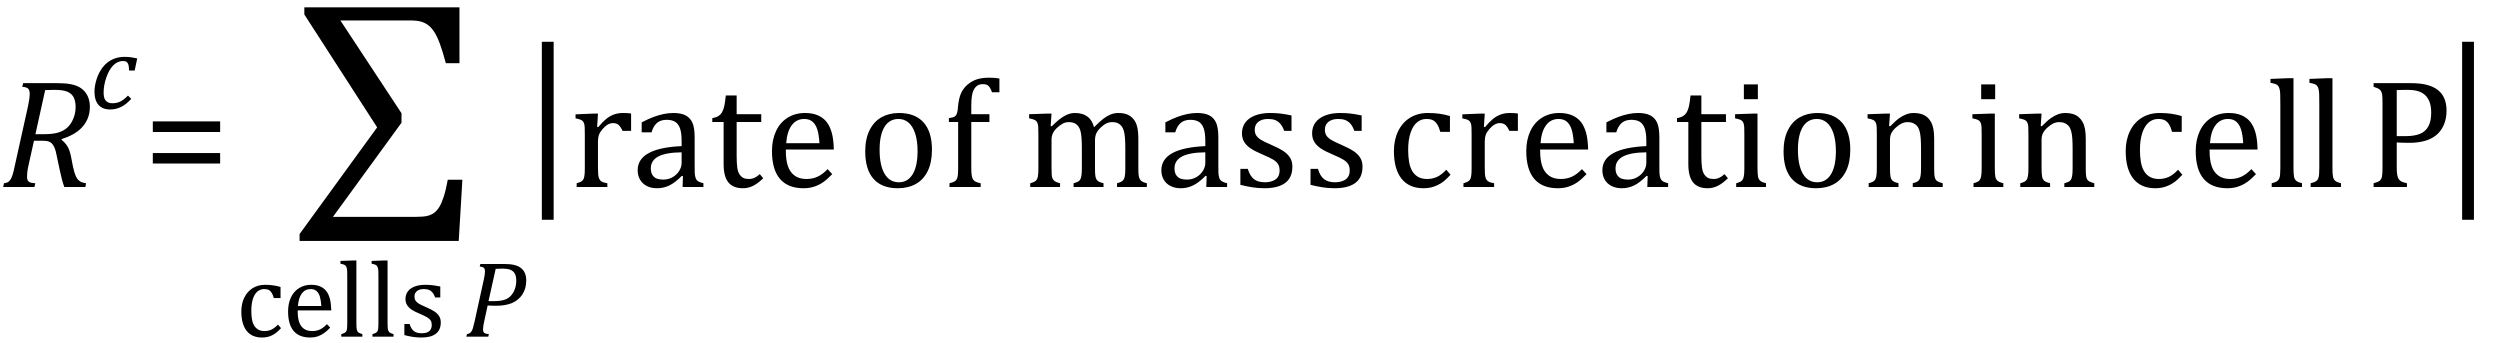
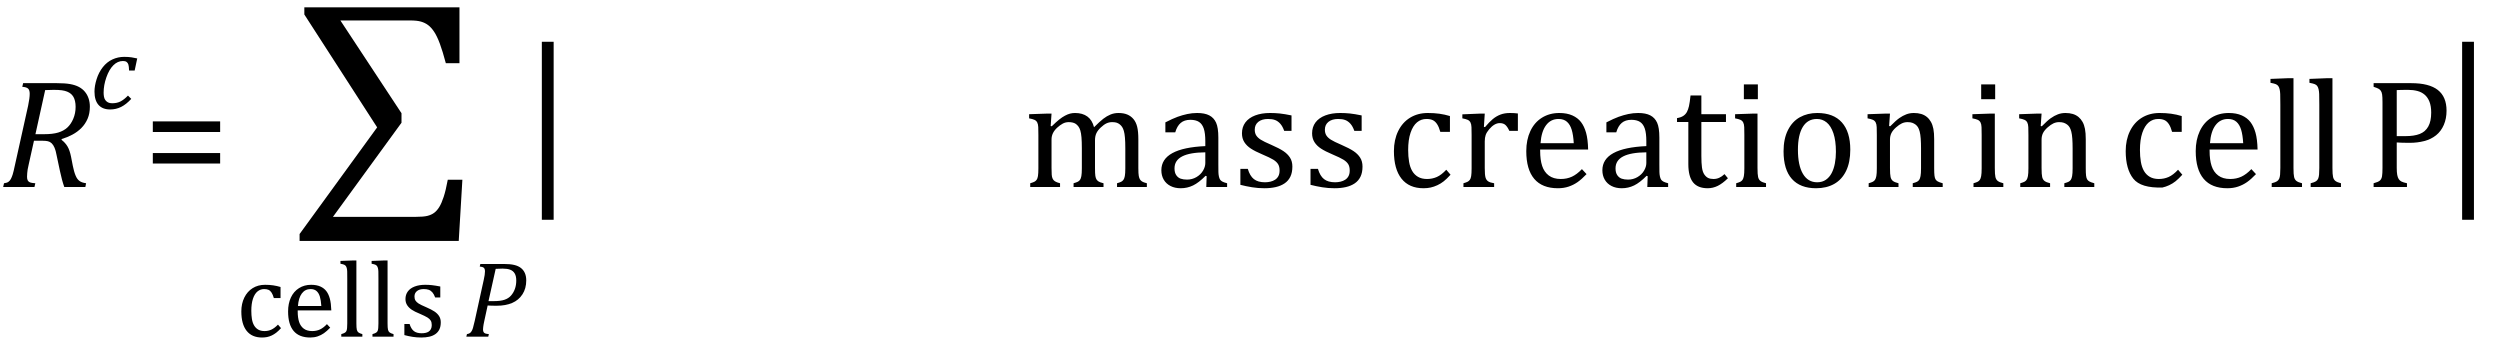
<svg xmlns="http://www.w3.org/2000/svg" stroke-dasharray="none" shape-rendering="auto" font-family="'Dialog'" width="320.813" text-rendering="auto" fill-opacity="1" contentScriptType="text/ecmascript" color-interpolation="auto" color-rendering="auto" preserveAspectRatio="xMidYMid meet" font-size="12" fill="black" stroke="black" image-rendering="auto" stroke-miterlimit="10" zoomAndPan="magnify" version="1.0" stroke-linecap="square" stroke-linejoin="miter" contentStyleType="text/css" font-style="normal" height="44" stroke-width="1" stroke-dashoffset="0" font-weight="normal" stroke-opacity="1" y="-20">
  <defs id="genericDefs" />
  <g>
    <g text-rendering="optimizeLegibility" transform="translate(0,24)" color-rendering="optimizeQuality" color-interpolation="linearRGB" image-rendering="optimizeQuality">
      <path d="M7.906 -6.047 Q8.375 -5.688 8.664 -5.203 Q8.953 -4.719 9.125 -3.844 L9.344 -2.719 Q9.422 -2.359 9.5 -2.062 Q9.578 -1.766 9.695 -1.484 Q9.812 -1.203 9.938 -1.039 Q10.062 -0.875 10.219 -0.766 Q10.375 -0.656 10.562 -0.594 Q10.75 -0.531 11.047 -0.484 L10.953 0 L8.25 0 Q7.938 -0.875 7.688 -2.078 L7.25 -4.141 Q7.156 -4.672 7 -5.039 Q6.844 -5.406 6.633 -5.609 Q6.422 -5.812 6.148 -5.875 Q5.875 -5.938 5.469 -5.938 L4.359 -5.938 L3.672 -2.844 Q3.578 -2.469 3.547 -2.242 Q3.516 -2.016 3.492 -1.766 Q3.469 -1.516 3.469 -1.312 Q3.469 -1.016 3.562 -0.844 Q3.656 -0.672 3.852 -0.594 Q4.047 -0.516 4.531 -0.484 L4.422 0 L0.406 0 L0.516 -0.484 Q0.891 -0.531 1.078 -0.664 Q1.266 -0.797 1.391 -1.031 Q1.516 -1.266 1.625 -1.602 Q1.734 -1.938 1.938 -2.906 L3.609 -10.438 Q3.812 -11.406 3.812 -11.969 Q3.812 -12.453 3.594 -12.641 Q3.375 -12.828 2.859 -12.859 L2.969 -13.328 L7.312 -13.328 Q8.344 -13.328 9 -13.211 Q9.656 -13.094 10.125 -12.844 Q10.594 -12.594 10.906 -12.211 Q11.219 -11.828 11.375 -11.344 Q11.531 -10.859 11.531 -10.312 Q11.531 -9.438 11.242 -8.766 Q10.953 -8.094 10.453 -7.586 Q9.953 -7.078 9.297 -6.727 Q8.641 -6.375 7.906 -6.156 L7.906 -6.047 ZM5.688 -6.781 Q6.766 -6.781 7.469 -6.992 Q8.172 -7.203 8.641 -7.633 Q9.109 -8.062 9.406 -8.766 Q9.703 -9.469 9.703 -10.281 Q9.703 -10.703 9.625 -11.031 Q9.547 -11.359 9.422 -11.57 Q9.297 -11.781 9.102 -11.953 Q8.906 -12.125 8.617 -12.242 Q8.328 -12.359 7.938 -12.414 Q7.547 -12.469 6.891 -12.469 Q6.375 -12.469 5.797 -12.438 L4.547 -6.781 L5.688 -6.781 Z" stroke="none" />
    </g>
    <g text-rendering="optimizeLegibility" transform="translate(11.531,13.938)" color-rendering="optimizeQuality" color-interpolation="linearRGB" image-rendering="optimizeQuality">
      <path d="M5.031 -4.891 Q5.016 -5.422 4.945 -5.648 Q4.875 -5.875 4.711 -5.992 Q4.547 -6.109 4.25 -6.109 Q3.562 -6.109 3.016 -5.562 Q2.469 -5.016 2.117 -4.008 Q1.766 -3 1.766 -2.062 Q1.766 -1.781 1.812 -1.523 Q1.859 -1.266 1.992 -1.086 Q2.125 -0.906 2.328 -0.797 Q2.531 -0.688 2.859 -0.688 Q3.484 -0.688 3.938 -0.922 Q4.391 -1.156 4.891 -1.672 L5.312 -1.25 Q4.672 -0.547 4.016 -0.219 Q3.359 0.109 2.609 0.109 Q1.625 0.109 1.109 -0.477 Q0.594 -1.062 0.594 -2.188 Q0.594 -2.906 0.867 -3.781 Q1.141 -4.656 1.664 -5.32 Q2.188 -5.984 2.898 -6.312 Q3.609 -6.641 4.406 -6.641 Q4.953 -6.641 5.359 -6.578 Q5.766 -6.516 6.078 -6.438 L5.75 -4.891 L5.031 -4.891 Z" stroke="none" />
    </g>
    <g text-rendering="optimizeLegibility" transform="translate(18.391,24)" color-rendering="optimizeQuality" color-interpolation="linearRGB" image-rendering="optimizeQuality">
      <path d="M1.219 -7.062 L1.219 -8.422 L9.859 -8.422 L9.859 -7.062 L1.219 -7.062 ZM1.219 -3.016 L1.219 -4.359 L9.859 -4.359 L9.859 -3.016 L1.219 -3.016 Z" stroke="none" />
    </g>
    <g text-rendering="optimizeLegibility" transform="translate(38.023,24)" color-rendering="optimizeQuality" color-interpolation="linearRGB" image-rendering="optimizeQuality">
      <path d="M5.656 -21.375 L13.5 -9.469 L13.5 -8.25 L4.703 3.828 L15.312 3.828 Q16.312 3.828 16.82 3.703 Q17.328 3.578 17.688 3.312 Q18.047 3.047 18.344 2.57 Q18.641 2.094 18.914 1.258 Q19.188 0.422 19.438 -0.938 L21.312 -0.938 L20.844 6.922 L0.422 6.922 L0.422 6.031 L10.375 -7.656 L1.031 -22.141 L1.031 -23.062 L20.938 -23.062 L20.938 -15.891 L19.188 -15.891 Q18.781 -17.422 18.422 -18.391 Q18.062 -19.359 17.688 -19.922 Q17.312 -20.484 16.914 -20.781 Q16.516 -21.078 16 -21.227 Q15.484 -21.375 14.625 -21.375 L5.656 -21.375 Z" stroke="none" />
    </g>
    <g text-rendering="optimizeLegibility" transform="translate(30.25,43.203)" color-rendering="optimizeQuality" color-interpolation="linearRGB" image-rendering="optimizeQuality">
      <path d="M5.75 -6.375 L5.75 -4.953 L4.891 -4.953 Q4.766 -5.391 4.602 -5.648 Q4.438 -5.906 4.211 -6.008 Q3.984 -6.109 3.641 -6.109 Q3.172 -6.109 2.797 -5.805 Q2.422 -5.5 2.211 -4.867 Q2 -4.234 2 -3.328 Q2 -2.75 2.078 -2.266 Q2.156 -1.781 2.359 -1.438 Q2.562 -1.094 2.891 -0.906 Q3.219 -0.719 3.703 -0.719 Q4.172 -0.719 4.578 -0.906 Q4.984 -1.094 5.422 -1.547 L5.812 -1.094 Q5.469 -0.719 5.195 -0.508 Q4.922 -0.297 4.625 -0.156 Q4.328 -0.016 4.023 0.047 Q3.719 0.109 3.375 0.109 Q2.078 0.109 1.398 -0.75 Q0.719 -1.609 0.719 -3.234 Q0.719 -4.234 1.102 -5.016 Q1.484 -5.797 2.172 -6.227 Q2.859 -6.656 3.766 -6.656 Q4.328 -6.656 4.805 -6.586 Q5.281 -6.516 5.75 -6.375 ZM12.125 -1.156 Q11.688 -0.703 11.32 -0.445 Q10.953 -0.188 10.516 -0.039 Q10.078 0.109 9.562 0.109 Q8.141 0.109 7.43 -0.734 Q6.719 -1.578 6.719 -3.234 Q6.719 -4.25 7.078 -5.023 Q7.438 -5.797 8.117 -6.227 Q8.797 -6.656 9.672 -6.656 Q10.375 -6.656 10.859 -6.438 Q11.344 -6.219 11.633 -5.836 Q11.922 -5.453 12.078 -4.875 Q12.234 -4.297 12.266 -3.375 L7.953 -3.375 L7.953 -3.25 Q7.953 -2.438 8.133 -1.891 Q8.312 -1.344 8.727 -1.031 Q9.141 -0.719 9.812 -0.719 Q10.375 -0.719 10.82 -0.93 Q11.266 -1.141 11.703 -1.609 L12.125 -1.156 ZM10.984 -3.938 Q10.938 -4.672 10.797 -5.141 Q10.656 -5.609 10.367 -5.859 Q10.078 -6.109 9.609 -6.109 Q8.906 -6.109 8.484 -5.547 Q8.062 -4.984 7.984 -3.938 L10.984 -3.938 ZM15.484 -1.703 Q15.484 -1.125 15.539 -0.891 Q15.594 -0.656 15.75 -0.539 Q15.906 -0.422 16.25 -0.328 L16.25 0 L13.547 0 L13.547 -0.328 Q13.875 -0.422 14.016 -0.516 Q14.156 -0.609 14.211 -0.742 Q14.266 -0.875 14.289 -1.109 Q14.312 -1.344 14.312 -1.703 L14.312 -7.438 Q14.312 -8.094 14.305 -8.352 Q14.297 -8.609 14.25 -8.789 Q14.203 -8.969 14.125 -9.07 Q14.047 -9.172 13.914 -9.234 Q13.781 -9.297 13.438 -9.359 L13.438 -9.719 L15.078 -9.781 L15.484 -9.781 L15.484 -1.703 ZM19.484 -1.703 Q19.484 -1.125 19.539 -0.891 Q19.594 -0.656 19.75 -0.539 Q19.906 -0.422 20.25 -0.328 L20.25 0 L17.547 0 L17.547 -0.328 Q17.875 -0.422 18.016 -0.516 Q18.156 -0.609 18.211 -0.742 Q18.266 -0.875 18.289 -1.109 Q18.312 -1.344 18.312 -1.703 L18.312 -7.438 Q18.312 -8.094 18.305 -8.352 Q18.297 -8.609 18.25 -8.789 Q18.203 -8.969 18.125 -9.07 Q18.047 -9.172 17.914 -9.234 Q17.781 -9.297 17.438 -9.359 L17.438 -9.719 L19.078 -9.781 L19.484 -9.781 L19.484 -1.703 ZM26.25 -5.031 L25.594 -5.031 Q25.438 -5.453 25.234 -5.688 Q25.031 -5.922 24.766 -6.016 Q24.5 -6.109 24.125 -6.109 Q23.578 -6.109 23.258 -5.852 Q22.938 -5.594 22.938 -5.156 Q22.938 -4.844 23.062 -4.641 Q23.188 -4.438 23.461 -4.258 Q23.734 -4.078 24.438 -3.781 Q25.125 -3.484 25.508 -3.227 Q25.891 -2.969 26.102 -2.633 Q26.312 -2.297 26.312 -1.844 Q26.312 -1.297 26.133 -0.93 Q25.953 -0.562 25.617 -0.328 Q25.281 -0.094 24.82 0.008 Q24.359 0.109 23.812 0.109 Q23.234 0.109 22.695 0.023 Q22.156 -0.062 21.641 -0.203 L21.641 -1.625 L22.312 -1.625 Q22.5 -1 22.859 -0.719 Q23.219 -0.438 23.859 -0.438 Q24.109 -0.438 24.344 -0.484 Q24.578 -0.531 24.758 -0.648 Q24.938 -0.766 25.047 -0.977 Q25.156 -1.188 25.156 -1.484 Q25.156 -1.844 25.023 -2.062 Q24.891 -2.281 24.602 -2.461 Q24.312 -2.641 23.594 -2.953 Q22.969 -3.203 22.594 -3.453 Q22.219 -3.703 22 -4.039 Q21.781 -4.375 21.781 -4.828 Q21.781 -5.391 22.086 -5.805 Q22.391 -6.219 22.969 -6.438 Q23.547 -6.656 24.312 -6.656 Q24.766 -6.656 25.188 -6.609 Q25.609 -6.562 26.25 -6.438 L26.25 -5.031 Z" stroke="none" />
    </g>
    <g text-rendering="optimizeLegibility" transform="translate(59.562,43.203)" color-rendering="optimizeQuality" color-interpolation="linearRGB" image-rendering="optimizeQuality">
      <path d="M5.094 -9.328 Q5.906 -9.328 6.43 -9.203 Q6.953 -9.078 7.289 -8.812 Q7.625 -8.547 7.797 -8.148 Q7.969 -7.75 7.969 -7.219 Q7.969 -6.188 7.484 -5.438 Q7 -4.688 6.164 -4.328 Q5.328 -3.969 4.172 -3.969 Q3.469 -3.969 3.016 -4 L2.578 -1.984 Q2.516 -1.703 2.492 -1.555 Q2.469 -1.406 2.445 -1.234 Q2.422 -1.062 2.422 -0.922 Q2.422 -0.719 2.492 -0.594 Q2.562 -0.469 2.703 -0.414 Q2.844 -0.359 3.172 -0.328 L3.094 0 L0.281 0 L0.359 -0.328 Q0.625 -0.375 0.75 -0.469 Q0.875 -0.562 0.969 -0.727 Q1.062 -0.891 1.133 -1.125 Q1.203 -1.359 1.359 -2.031 L2.516 -7.297 Q2.672 -7.984 2.672 -8.375 Q2.672 -8.719 2.516 -8.844 Q2.359 -8.969 2 -9 L2.078 -9.328 L5.094 -9.328 ZM3.828 -4.562 Q4.656 -4.562 5.172 -4.734 Q5.688 -4.906 6.008 -5.266 Q6.328 -5.625 6.508 -6.117 Q6.688 -6.609 6.688 -7.203 Q6.688 -7.781 6.484 -8.117 Q6.281 -8.453 5.906 -8.594 Q5.531 -8.734 4.938 -8.734 Q4.516 -8.734 4.047 -8.703 L3.125 -4.562 L3.828 -4.562 Z" stroke="none" />
    </g>
    <g text-rendering="optimizeLegibility" transform="translate(67.125,22.919) matrix(1,0,0,1.257,0,0)" color-rendering="optimizeQuality" color-interpolation="linearRGB" image-rendering="optimizeQuality">
      <path d="M3.922 4.203 L2.406 4.203 L2.406 -13.969 L3.922 -13.969 L3.922 4.203 Z" stroke="none" />
    </g>
    <g text-rendering="optimizeLegibility" transform="translate(73.047,24)" color-rendering="optimizeQuality" color-interpolation="linearRGB" image-rendering="optimizeQuality">
-       <path d="M3.578 -7.719 L3.719 -7.688 Q4.266 -8.344 4.719 -8.719 Q5.172 -9.094 5.703 -9.297 Q6.234 -9.5 6.922 -9.5 Q7.484 -9.5 7.938 -9.438 L7.938 -7.203 L6.844 -7.203 Q6.609 -7.719 6.344 -7.961 Q6.078 -8.203 5.609 -8.203 Q5.266 -8.203 4.922 -8 Q4.578 -7.797 4.25 -7.406 Q3.922 -7.016 3.805 -6.672 Q3.688 -6.328 3.688 -5.859 L3.688 -2.438 Q3.688 -1.547 3.789 -1.211 Q3.891 -0.875 4.141 -0.719 Q4.391 -0.562 4.891 -0.484 L4.891 0 L0.953 0 L0.953 -0.484 Q1.328 -0.594 1.492 -0.68 Q1.656 -0.766 1.773 -0.922 Q1.891 -1.078 1.945 -1.406 Q2 -1.734 2 -2.406 L2 -6.672 Q2 -7.297 1.984 -7.68 Q1.969 -8.062 1.852 -8.289 Q1.734 -8.516 1.492 -8.625 Q1.25 -8.734 0.812 -8.812 L0.812 -9.328 L3.094 -9.422 L3.688 -9.422 L3.578 -7.719 ZM14.594 -1.391 L14.453 -1.438 Q13.594 -0.562 12.852 -0.203 Q12.109 0.156 11.266 0.156 Q10.516 0.156 9.953 -0.133 Q9.391 -0.422 9.086 -0.945 Q8.781 -1.469 8.781 -2.156 Q8.781 -3.578 10.195 -4.352 Q11.609 -5.125 14.422 -5.25 L14.422 -5.891 Q14.422 -6.906 14.227 -7.492 Q14.031 -8.078 13.617 -8.352 Q13.203 -8.625 12.5 -8.625 Q11.734 -8.625 11.266 -8.227 Q10.797 -7.828 10.562 -7.016 L9.297 -7.016 L9.297 -8.297 Q10.234 -8.781 10.859 -9.008 Q11.484 -9.234 12.109 -9.367 Q12.734 -9.5 13.375 -9.5 Q14.344 -9.5 14.93 -9.195 Q15.516 -8.891 15.805 -8.258 Q16.094 -7.625 16.094 -6.344 L16.094 -2.938 Q16.094 -2.219 16.102 -1.922 Q16.109 -1.625 16.164 -1.367 Q16.219 -1.109 16.312 -0.961 Q16.406 -0.812 16.602 -0.703 Q16.797 -0.594 17.219 -0.484 L17.219 0 L14.547 0 L14.594 -1.391 ZM14.422 -4.453 Q12.438 -4.438 11.453 -3.93 Q10.469 -3.422 10.469 -2.391 Q10.469 -1.844 10.695 -1.516 Q10.922 -1.188 11.266 -1.07 Q11.609 -0.953 12.078 -0.953 Q12.734 -0.953 13.281 -1.273 Q13.828 -1.594 14.125 -2.094 Q14.422 -2.594 14.422 -3.078 L14.422 -4.453 ZM18.359 -8.844 Q18.844 -8.922 19.148 -9.117 Q19.453 -9.312 19.625 -9.625 Q19.797 -9.938 19.898 -10.398 Q20 -10.859 20.094 -11.75 L21.484 -11.75 L21.484 -9.344 L24.641 -9.344 L24.641 -8.344 L21.484 -8.344 L21.484 -4 Q21.484 -3.062 21.562 -2.5 Q21.641 -1.938 21.859 -1.617 Q22.078 -1.297 22.352 -1.164 Q22.625 -1.031 23.047 -1.031 Q23.438 -1.031 23.781 -1.188 Q24.125 -1.344 24.453 -1.656 L24.891 -1.125 Q24.203 -0.453 23.586 -0.148 Q22.969 0.156 22.297 0.156 Q21.031 0.156 20.422 -0.594 Q19.812 -1.344 19.812 -2.938 L19.812 -8.344 L18.359 -8.344 L18.359 -8.844 ZM33.75 -1.656 Q33.125 -1 32.602 -0.633 Q32.078 -0.266 31.453 -0.055 Q30.828 0.156 30.078 0.156 Q28.062 0.156 27.039 -1.047 Q26.016 -2.25 26.016 -4.609 Q26.016 -6.062 26.539 -7.18 Q27.062 -8.297 28.031 -8.898 Q29 -9.5 30.25 -9.5 Q31.234 -9.5 31.93 -9.188 Q32.625 -8.875 33.039 -8.336 Q33.453 -7.797 33.688 -6.969 Q33.922 -6.141 33.953 -4.812 L27.797 -4.812 L27.797 -4.641 Q27.797 -3.484 28.055 -2.703 Q28.312 -1.922 28.906 -1.477 Q29.5 -1.031 30.438 -1.031 Q31.234 -1.031 31.875 -1.328 Q32.516 -1.625 33.156 -2.297 L33.75 -1.656 ZM32.109 -5.625 Q32.047 -6.688 31.844 -7.352 Q31.641 -8.016 31.234 -8.375 Q30.828 -8.734 30.156 -8.734 Q29.156 -8.734 28.555 -7.93 Q27.953 -7.125 27.844 -5.625 L32.109 -5.625 Z" stroke="none" />
-     </g>
+       </g>
    <g text-rendering="optimizeLegibility" transform="translate(110,24)" color-rendering="optimizeQuality" color-interpolation="linearRGB" image-rendering="optimizeQuality">
-       <path d="M5.203 0.156 Q3.172 0.156 2.102 -1.039 Q1.031 -2.234 1.031 -4.578 Q1.031 -6.188 1.594 -7.305 Q2.156 -8.422 3.133 -8.961 Q4.109 -9.5 5.359 -9.5 Q7.438 -9.5 8.516 -8.289 Q9.594 -7.078 9.594 -4.797 Q9.594 -3.172 9.055 -2.062 Q8.516 -0.953 7.531 -0.398 Q6.547 0.156 5.203 0.156 ZM2.875 -4.781 Q2.875 -2.781 3.516 -1.695 Q4.156 -0.609 5.344 -0.609 Q6 -0.609 6.461 -0.93 Q6.922 -1.25 7.203 -1.789 Q7.484 -2.328 7.617 -3.031 Q7.75 -3.734 7.75 -4.516 Q7.75 -5.953 7.43 -6.898 Q7.109 -7.844 6.562 -8.289 Q6.016 -8.734 5.312 -8.734 Q4.125 -8.734 3.5 -7.711 Q2.875 -6.688 2.875 -4.781 ZM16.969 -8.344 L14.641 -8.344 L14.641 -2.438 Q14.641 -1.781 14.703 -1.453 Q14.766 -1.125 14.883 -0.953 Q15 -0.781 15.203 -0.68 Q15.406 -0.578 15.844 -0.484 L15.844 0 L11.844 0 L11.844 -0.484 Q12.281 -0.594 12.469 -0.703 Q12.656 -0.812 12.758 -0.977 Q12.859 -1.141 12.906 -1.453 Q12.953 -1.766 12.953 -2.438 L12.953 -8.344 L11.766 -8.344 L11.766 -8.844 Q12.141 -8.906 12.266 -8.938 Q12.391 -8.969 12.5 -9.039 Q12.609 -9.109 12.695 -9.234 Q12.781 -9.359 12.844 -9.609 Q12.906 -9.859 12.938 -10.312 Q13.031 -11.375 13.328 -12.039 Q13.625 -12.703 14.195 -13.172 Q14.766 -13.641 15.414 -13.836 Q16.062 -14.031 16.953 -14.031 Q17.719 -14.031 18.25 -13.922 L18.25 -12.156 L17.297 -12.156 Q17.109 -12.719 16.859 -12.961 Q16.609 -13.203 16.156 -13.203 Q15.828 -13.203 15.609 -13.117 Q15.391 -13.031 15.211 -12.844 Q15.031 -12.656 14.898 -12.344 Q14.766 -12.031 14.703 -11.57 Q14.641 -11.109 14.641 -10.359 L14.641 -9.344 L16.969 -9.344 L16.969 -8.344 Z" stroke="none" />
-     </g>
+       </g>
    <g text-rendering="optimizeLegibility" transform="translate(131.25,24)" color-rendering="optimizeQuality" color-interpolation="linearRGB" image-rendering="optimizeQuality">
      <path d="M3.578 -7.828 L3.719 -7.797 Q4.312 -8.375 4.688 -8.672 Q5.062 -8.969 5.414 -9.156 Q5.766 -9.344 6.07 -9.422 Q6.375 -9.5 6.703 -9.5 Q7.672 -9.5 8.289 -9.047 Q8.906 -8.594 9.141 -7.672 Q9.875 -8.406 10.328 -8.758 Q10.781 -9.109 11.258 -9.305 Q11.734 -9.5 12.281 -9.5 Q12.938 -9.5 13.406 -9.305 Q13.875 -9.109 14.203 -8.719 Q14.531 -8.328 14.68 -7.727 Q14.828 -7.125 14.828 -6.125 L14.828 -2.438 Q14.828 -1.703 14.883 -1.422 Q14.938 -1.141 15.031 -0.984 Q15.125 -0.828 15.305 -0.711 Q15.484 -0.594 15.922 -0.484 L15.922 0 L12.094 0 L12.094 -0.484 Q12.469 -0.594 12.633 -0.68 Q12.797 -0.766 12.914 -0.922 Q13.031 -1.078 13.094 -1.406 Q13.156 -1.734 13.156 -2.406 L13.156 -4.969 Q13.156 -5.797 13.109 -6.336 Q13.062 -6.875 12.969 -7.195 Q12.875 -7.516 12.75 -7.703 Q12.625 -7.891 12.453 -8.031 Q12.281 -8.172 12.062 -8.25 Q11.844 -8.328 11.469 -8.328 Q11.078 -8.328 10.742 -8.172 Q10.406 -8.016 10.008 -7.641 Q9.609 -7.266 9.438 -6.891 Q9.266 -6.516 9.266 -6 L9.266 -2.438 Q9.266 -1.703 9.312 -1.422 Q9.359 -1.141 9.453 -0.984 Q9.547 -0.828 9.727 -0.711 Q9.906 -0.594 10.359 -0.484 L10.359 0 L6.516 0 L6.516 -0.484 Q6.891 -0.594 7.062 -0.68 Q7.234 -0.766 7.344 -0.922 Q7.453 -1.078 7.516 -1.406 Q7.578 -1.734 7.578 -2.406 L7.578 -4.969 Q7.578 -5.828 7.531 -6.375 Q7.484 -6.922 7.383 -7.258 Q7.281 -7.594 7.117 -7.797 Q6.953 -8 6.789 -8.109 Q6.625 -8.219 6.398 -8.273 Q6.172 -8.328 5.891 -8.328 Q5.484 -8.328 5.133 -8.141 Q4.781 -7.953 4.414 -7.617 Q4.047 -7.281 3.867 -6.906 Q3.688 -6.531 3.688 -6.109 L3.688 -2.438 Q3.688 -1.891 3.711 -1.594 Q3.734 -1.297 3.805 -1.133 Q3.875 -0.969 3.969 -0.867 Q4.062 -0.766 4.242 -0.672 Q4.422 -0.578 4.781 -0.484 L4.781 0 L0.953 0 L0.953 -0.484 Q1.328 -0.594 1.492 -0.68 Q1.656 -0.766 1.773 -0.922 Q1.891 -1.078 1.945 -1.406 Q2 -1.734 2 -2.406 L2 -6.672 Q2 -7.297 1.984 -7.68 Q1.969 -8.062 1.852 -8.289 Q1.734 -8.516 1.492 -8.625 Q1.25 -8.734 0.812 -8.812 L0.812 -9.344 L3.094 -9.422 L3.688 -9.422 L3.578 -7.828 ZM23.594 -1.391 L23.453 -1.438 Q22.594 -0.562 21.852 -0.203 Q21.109 0.156 20.266 0.156 Q19.516 0.156 18.953 -0.133 Q18.391 -0.422 18.086 -0.945 Q17.781 -1.469 17.781 -2.156 Q17.781 -3.578 19.195 -4.352 Q20.609 -5.125 23.422 -5.25 L23.422 -5.891 Q23.422 -6.906 23.227 -7.492 Q23.031 -8.078 22.617 -8.352 Q22.203 -8.625 21.5 -8.625 Q20.734 -8.625 20.266 -8.227 Q19.797 -7.828 19.562 -7.016 L18.297 -7.016 L18.297 -8.297 Q19.234 -8.781 19.859 -9.008 Q20.484 -9.234 21.109 -9.367 Q21.734 -9.5 22.375 -9.5 Q23.344 -9.5 23.93 -9.195 Q24.516 -8.891 24.805 -8.258 Q25.094 -7.625 25.094 -6.344 L25.094 -2.938 Q25.094 -2.219 25.102 -1.922 Q25.109 -1.625 25.164 -1.367 Q25.219 -1.109 25.312 -0.961 Q25.406 -0.812 25.602 -0.703 Q25.797 -0.594 26.219 -0.484 L26.219 0 L23.547 0 L23.594 -1.391 ZM23.422 -4.453 Q21.438 -4.438 20.453 -3.93 Q19.469 -3.422 19.469 -2.391 Q19.469 -1.844 19.695 -1.516 Q19.922 -1.188 20.266 -1.07 Q20.609 -0.953 21.078 -0.953 Q21.734 -0.953 22.281 -1.273 Q22.828 -1.594 23.125 -2.094 Q23.422 -2.594 23.422 -3.078 L23.422 -4.453 ZM34.484 -7.203 L33.547 -7.203 Q33.344 -7.781 33.047 -8.117 Q32.75 -8.453 32.383 -8.594 Q32.016 -8.734 31.469 -8.734 Q30.688 -8.734 30.227 -8.367 Q29.766 -8 29.766 -7.359 Q29.766 -6.922 29.953 -6.625 Q30.141 -6.328 30.531 -6.078 Q30.922 -5.828 31.906 -5.406 Q32.906 -4.969 33.445 -4.609 Q33.984 -4.25 34.289 -3.773 Q34.594 -3.297 34.594 -2.625 Q34.594 -1.859 34.336 -1.328 Q34.078 -0.797 33.594 -0.469 Q33.109 -0.141 32.453 0.008 Q31.797 0.156 31.016 0.156 Q30.188 0.156 29.422 0.031 Q28.656 -0.094 27.922 -0.281 L27.922 -2.328 L28.875 -2.328 Q29.141 -1.422 29.656 -1.016 Q30.172 -0.609 31.078 -0.609 Q31.438 -0.609 31.773 -0.688 Q32.109 -0.766 32.375 -0.938 Q32.641 -1.109 32.797 -1.398 Q32.953 -1.688 32.953 -2.125 Q32.953 -2.625 32.758 -2.938 Q32.562 -3.25 32.148 -3.508 Q31.734 -3.766 30.703 -4.203 Q29.812 -4.578 29.273 -4.93 Q28.734 -5.281 28.43 -5.758 Q28.125 -6.234 28.125 -6.891 Q28.125 -7.703 28.562 -8.289 Q29 -8.875 29.82 -9.188 Q30.641 -9.5 31.734 -9.5 Q32.375 -9.5 32.977 -9.438 Q33.578 -9.375 34.484 -9.188 L34.484 -7.203 ZM43.484 -7.203 L42.547 -7.203 Q42.344 -7.781 42.047 -8.117 Q41.75 -8.453 41.383 -8.594 Q41.016 -8.734 40.469 -8.734 Q39.688 -8.734 39.227 -8.367 Q38.766 -8 38.766 -7.359 Q38.766 -6.922 38.953 -6.625 Q39.141 -6.328 39.531 -6.078 Q39.922 -5.828 40.906 -5.406 Q41.906 -4.969 42.445 -4.609 Q42.984 -4.25 43.289 -3.773 Q43.594 -3.297 43.594 -2.625 Q43.594 -1.859 43.336 -1.328 Q43.078 -0.797 42.594 -0.469 Q42.109 -0.141 41.453 0.008 Q40.797 0.156 40.016 0.156 Q39.188 0.156 38.422 0.031 Q37.656 -0.094 36.922 -0.281 L36.922 -2.328 L37.875 -2.328 Q38.141 -1.422 38.656 -1.016 Q39.172 -0.609 40.078 -0.609 Q40.438 -0.609 40.773 -0.688 Q41.109 -0.766 41.375 -0.938 Q41.641 -1.109 41.797 -1.398 Q41.953 -1.688 41.953 -2.125 Q41.953 -2.625 41.758 -2.938 Q41.562 -3.25 41.148 -3.508 Q40.734 -3.766 39.703 -4.203 Q38.812 -4.578 38.273 -4.93 Q37.734 -5.281 37.43 -5.758 Q37.125 -6.234 37.125 -6.891 Q37.125 -7.703 37.562 -8.289 Q38 -8.875 38.82 -9.188 Q39.641 -9.5 40.734 -9.5 Q41.375 -9.5 41.977 -9.438 Q42.578 -9.375 43.484 -9.188 L43.484 -7.203 Z" stroke="none" />
    </g>
    <g text-rendering="optimizeLegibility" transform="translate(177.844,24)" color-rendering="optimizeQuality" color-interpolation="linearRGB" image-rendering="optimizeQuality">
      <path d="M8.219 -9.109 L8.219 -7.078 L6.984 -7.078 Q6.812 -7.703 6.57 -8.07 Q6.328 -8.438 6.008 -8.586 Q5.688 -8.734 5.203 -8.734 Q4.516 -8.734 3.992 -8.297 Q3.469 -7.859 3.164 -6.961 Q2.859 -6.062 2.859 -4.75 Q2.859 -3.922 2.977 -3.234 Q3.094 -2.547 3.375 -2.062 Q3.656 -1.578 4.125 -1.305 Q4.594 -1.031 5.281 -1.031 Q5.953 -1.031 6.539 -1.289 Q7.125 -1.547 7.75 -2.219 L8.297 -1.578 Q7.797 -1.031 7.422 -0.734 Q7.047 -0.438 6.609 -0.234 Q6.172 -0.031 5.75 0.062 Q5.328 0.156 4.828 0.156 Q2.984 0.156 2.008 -1.07 Q1.031 -2.297 1.031 -4.609 Q1.031 -6.062 1.578 -7.18 Q2.125 -8.297 3.109 -8.898 Q4.094 -9.5 5.375 -9.5 Q6.188 -9.5 6.867 -9.406 Q7.547 -9.312 8.219 -9.109 ZM12.578 -7.719 L12.719 -7.688 Q13.266 -8.344 13.719 -8.719 Q14.172 -9.094 14.703 -9.297 Q15.234 -9.5 15.922 -9.5 Q16.484 -9.5 16.938 -9.438 L16.938 -7.203 L15.844 -7.203 Q15.609 -7.719 15.344 -7.961 Q15.078 -8.203 14.609 -8.203 Q14.266 -8.203 13.922 -8 Q13.578 -7.797 13.25 -7.406 Q12.922 -7.016 12.805 -6.672 Q12.688 -6.328 12.688 -5.859 L12.688 -2.438 Q12.688 -1.547 12.789 -1.211 Q12.891 -0.875 13.141 -0.719 Q13.391 -0.562 13.891 -0.484 L13.891 0 L9.953 0 L9.953 -0.484 Q10.328 -0.594 10.492 -0.68 Q10.656 -0.766 10.773 -0.922 Q10.891 -1.078 10.945 -1.406 Q11 -1.734 11 -2.406 L11 -6.672 Q11 -7.297 10.984 -7.68 Q10.969 -8.062 10.852 -8.289 Q10.734 -8.516 10.492 -8.625 Q10.25 -8.734 9.812 -8.812 L9.812 -9.328 L12.094 -9.422 L12.688 -9.422 L12.578 -7.719 ZM25.75 -1.656 Q25.125 -1 24.602 -0.633 Q24.078 -0.266 23.453 -0.055 Q22.828 0.156 22.078 0.156 Q20.062 0.156 19.039 -1.047 Q18.016 -2.25 18.016 -4.609 Q18.016 -6.062 18.539 -7.18 Q19.062 -8.297 20.031 -8.898 Q21 -9.5 22.25 -9.5 Q23.234 -9.5 23.93 -9.188 Q24.625 -8.875 25.039 -8.336 Q25.453 -7.797 25.688 -6.969 Q25.922 -6.141 25.953 -4.812 L19.797 -4.812 L19.797 -4.641 Q19.797 -3.484 20.055 -2.703 Q20.312 -1.922 20.906 -1.477 Q21.5 -1.031 22.438 -1.031 Q23.234 -1.031 23.875 -1.328 Q24.516 -1.625 25.156 -2.297 L25.75 -1.656 ZM24.109 -5.625 Q24.047 -6.688 23.844 -7.352 Q23.641 -8.016 23.234 -8.375 Q22.828 -8.734 22.156 -8.734 Q21.156 -8.734 20.555 -7.93 Q19.953 -7.125 19.844 -5.625 L24.109 -5.625 ZM33.594 -1.391 L33.453 -1.438 Q32.594 -0.562 31.852 -0.203 Q31.109 0.156 30.266 0.156 Q29.516 0.156 28.953 -0.133 Q28.391 -0.422 28.086 -0.945 Q27.781 -1.469 27.781 -2.156 Q27.781 -3.578 29.195 -4.352 Q30.609 -5.125 33.422 -5.25 L33.422 -5.891 Q33.422 -6.906 33.227 -7.492 Q33.031 -8.078 32.617 -8.352 Q32.203 -8.625 31.5 -8.625 Q30.734 -8.625 30.266 -8.227 Q29.797 -7.828 29.562 -7.016 L28.297 -7.016 L28.297 -8.297 Q29.234 -8.781 29.859 -9.008 Q30.484 -9.234 31.109 -9.367 Q31.734 -9.5 32.375 -9.5 Q33.344 -9.5 33.93 -9.195 Q34.516 -8.891 34.805 -8.258 Q35.094 -7.625 35.094 -6.344 L35.094 -2.938 Q35.094 -2.219 35.102 -1.922 Q35.109 -1.625 35.164 -1.367 Q35.219 -1.109 35.312 -0.961 Q35.406 -0.812 35.602 -0.703 Q35.797 -0.594 36.219 -0.484 L36.219 0 L33.547 0 L33.594 -1.391 ZM33.422 -4.453 Q31.438 -4.438 30.453 -3.93 Q29.469 -3.422 29.469 -2.391 Q29.469 -1.844 29.695 -1.516 Q29.922 -1.188 30.266 -1.07 Q30.609 -0.953 31.078 -0.953 Q31.734 -0.953 32.281 -1.273 Q32.828 -1.594 33.125 -2.094 Q33.422 -2.594 33.422 -3.078 L33.422 -4.453 ZM37.359 -8.844 Q37.844 -8.922 38.148 -9.117 Q38.453 -9.312 38.625 -9.625 Q38.797 -9.938 38.898 -10.398 Q39 -10.859 39.094 -11.75 L40.484 -11.75 L40.484 -9.344 L43.641 -9.344 L43.641 -8.344 L40.484 -8.344 L40.484 -4 Q40.484 -3.062 40.562 -2.5 Q40.641 -1.938 40.859 -1.617 Q41.078 -1.297 41.352 -1.164 Q41.625 -1.031 42.047 -1.031 Q42.438 -1.031 42.781 -1.188 Q43.125 -1.344 43.453 -1.656 L43.891 -1.125 Q43.203 -0.453 42.586 -0.148 Q41.969 0.156 41.297 0.156 Q40.031 0.156 39.422 -0.594 Q38.812 -1.344 38.812 -2.938 L38.812 -8.344 L37.359 -8.344 L37.359 -8.844 ZM47.734 -13.172 L47.734 -11.266 L45.938 -11.266 L45.938 -13.172 L47.734 -13.172 ZM44.953 -0.484 Q45.328 -0.594 45.492 -0.68 Q45.656 -0.766 45.766 -0.922 Q45.875 -1.078 45.938 -1.406 Q46 -1.734 46 -2.406 L46 -6.672 Q46 -7.297 45.984 -7.68 Q45.969 -8.062 45.852 -8.289 Q45.734 -8.516 45.492 -8.625 Q45.25 -8.734 44.812 -8.812 L44.812 -9.344 L47.094 -9.422 L47.688 -9.422 L47.688 -2.438 Q47.688 -1.609 47.766 -1.281 Q47.844 -0.953 48.062 -0.781 Q48.281 -0.609 48.781 -0.484 L48.781 0 L44.953 0 L44.953 -0.484 ZM55.203 0.156 Q53.172 0.156 52.102 -1.039 Q51.031 -2.234 51.031 -4.578 Q51.031 -6.188 51.594 -7.305 Q52.156 -8.422 53.133 -8.961 Q54.109 -9.5 55.359 -9.5 Q57.438 -9.5 58.516 -8.289 Q59.594 -7.078 59.594 -4.797 Q59.594 -3.172 59.055 -2.062 Q58.516 -0.953 57.531 -0.398 Q56.547 0.156 55.203 0.156 ZM52.875 -4.781 Q52.875 -2.781 53.516 -1.695 Q54.156 -0.609 55.344 -0.609 Q56 -0.609 56.461 -0.93 Q56.922 -1.25 57.203 -1.789 Q57.484 -2.328 57.617 -3.031 Q57.75 -3.734 57.75 -4.516 Q57.75 -5.953 57.43 -6.898 Q57.109 -7.844 56.562 -8.289 Q56.016 -8.734 55.312 -8.734 Q54.125 -8.734 53.5 -7.711 Q52.875 -6.688 52.875 -4.781 ZM71.453 0 L67.609 0 L67.609 -0.484 Q68 -0.594 68.164 -0.68 Q68.328 -0.766 68.438 -0.922 Q68.547 -1.078 68.609 -1.406 Q68.672 -1.734 68.672 -2.406 L68.672 -4.969 Q68.672 -5.641 68.633 -6.203 Q68.594 -6.766 68.5 -7.117 Q68.406 -7.469 68.281 -7.672 Q68.156 -7.875 67.969 -8.016 Q67.781 -8.156 67.547 -8.242 Q67.312 -8.328 66.938 -8.328 Q66.562 -8.328 66.219 -8.172 Q65.875 -8.016 65.461 -7.648 Q65.047 -7.281 64.867 -6.914 Q64.688 -6.547 64.688 -6.078 L64.688 -2.438 Q64.688 -1.609 64.766 -1.281 Q64.844 -0.953 65.062 -0.781 Q65.281 -0.609 65.781 -0.484 L65.781 0 L61.953 0 L61.953 -0.484 Q62.328 -0.594 62.492 -0.68 Q62.656 -0.766 62.766 -0.922 Q62.875 -1.078 62.938 -1.406 Q63 -1.734 63 -2.406 L63 -6.672 Q63 -7.297 62.984 -7.68 Q62.969 -8.062 62.852 -8.289 Q62.734 -8.516 62.492 -8.625 Q62.25 -8.734 61.812 -8.812 L61.812 -9.344 L64.094 -9.422 L64.688 -9.422 L64.578 -7.828 L64.719 -7.797 Q65.438 -8.531 65.883 -8.844 Q66.328 -9.156 66.781 -9.328 Q67.234 -9.5 67.75 -9.5 Q68.281 -9.5 68.695 -9.375 Q69.109 -9.25 69.422 -8.992 Q69.734 -8.734 69.945 -8.359 Q70.156 -7.984 70.258 -7.461 Q70.359 -6.938 70.359 -6.125 L70.359 -2.438 Q70.359 -1.766 70.398 -1.461 Q70.438 -1.156 70.531 -0.992 Q70.625 -0.828 70.812 -0.719 Q71 -0.609 71.453 -0.484 L71.453 0 Z" stroke="none" />
    </g>
    <g text-rendering="optimizeLegibility" transform="translate(252.297,24)" color-rendering="optimizeQuality" color-interpolation="linearRGB" image-rendering="optimizeQuality">
      <path d="M3.734 -13.172 L3.734 -11.266 L1.938 -11.266 L1.938 -13.172 L3.734 -13.172 ZM0.953 -0.484 Q1.328 -0.594 1.492 -0.68 Q1.656 -0.766 1.766 -0.922 Q1.875 -1.078 1.938 -1.406 Q2 -1.734 2 -2.406 L2 -6.672 Q2 -7.297 1.984 -7.68 Q1.969 -8.062 1.852 -8.289 Q1.734 -8.516 1.492 -8.625 Q1.25 -8.734 0.812 -8.812 L0.812 -9.344 L3.094 -9.422 L3.688 -9.422 L3.688 -2.438 Q3.688 -1.609 3.766 -1.281 Q3.844 -0.953 4.062 -0.781 Q4.281 -0.609 4.781 -0.484 L4.781 0 L0.953 0 L0.953 -0.484 ZM16.453 0 L12.609 0 L12.609 -0.484 Q13 -0.594 13.164 -0.68 Q13.328 -0.766 13.438 -0.922 Q13.547 -1.078 13.609 -1.406 Q13.672 -1.734 13.672 -2.406 L13.672 -4.969 Q13.672 -5.641 13.633 -6.203 Q13.594 -6.766 13.5 -7.117 Q13.406 -7.469 13.281 -7.672 Q13.156 -7.875 12.969 -8.016 Q12.781 -8.156 12.547 -8.242 Q12.312 -8.328 11.938 -8.328 Q11.562 -8.328 11.219 -8.172 Q10.875 -8.016 10.461 -7.648 Q10.047 -7.281 9.867 -6.914 Q9.688 -6.547 9.688 -6.078 L9.688 -2.438 Q9.688 -1.609 9.766 -1.281 Q9.844 -0.953 10.062 -0.781 Q10.281 -0.609 10.781 -0.484 L10.781 0 L6.953 0 L6.953 -0.484 Q7.328 -0.594 7.492 -0.68 Q7.656 -0.766 7.766 -0.922 Q7.875 -1.078 7.938 -1.406 Q8 -1.734 8 -2.406 L8 -6.672 Q8 -7.297 7.984 -7.68 Q7.969 -8.062 7.852 -8.289 Q7.734 -8.516 7.492 -8.625 Q7.25 -8.734 6.812 -8.812 L6.812 -9.344 L9.094 -9.422 L9.688 -9.422 L9.578 -7.828 L9.719 -7.797 Q10.438 -8.531 10.883 -8.844 Q11.328 -9.156 11.781 -9.328 Q12.234 -9.5 12.75 -9.5 Q13.281 -9.5 13.695 -9.375 Q14.109 -9.25 14.422 -8.992 Q14.734 -8.734 14.945 -8.359 Q15.156 -7.984 15.258 -7.461 Q15.359 -6.938 15.359 -6.125 L15.359 -2.438 Q15.359 -1.766 15.398 -1.461 Q15.438 -1.156 15.531 -0.992 Q15.625 -0.828 15.812 -0.719 Q16 -0.609 16.453 -0.484 L16.453 0 Z" stroke="none" />
    </g>
    <g text-rendering="optimizeLegibility" transform="translate(271.75,24)" color-rendering="optimizeQuality" color-interpolation="linearRGB" image-rendering="optimizeQuality">
-       <path d="M8.219 -9.109 L8.219 -7.078 L6.984 -7.078 Q6.812 -7.703 6.57 -8.07 Q6.328 -8.438 6.008 -8.586 Q5.688 -8.734 5.203 -8.734 Q4.516 -8.734 3.992 -8.297 Q3.469 -7.859 3.164 -6.961 Q2.859 -6.062 2.859 -4.75 Q2.859 -3.922 2.977 -3.234 Q3.094 -2.547 3.375 -2.062 Q3.656 -1.578 4.125 -1.305 Q4.594 -1.031 5.281 -1.031 Q5.953 -1.031 6.539 -1.289 Q7.125 -1.547 7.75 -2.219 L8.297 -1.578 Q7.797 -1.031 7.422 -0.734 Q7.047 -0.438 6.609 -0.234 Q6.172 -0.031 5.75 0.062 Q5.328 0.156 4.828 0.156 Q2.984 0.156 2.008 -1.07 Q1.031 -2.297 1.031 -4.609 Q1.031 -6.062 1.578 -7.18 Q2.125 -8.297 3.109 -8.898 Q4.094 -9.5 5.375 -9.5 Q6.188 -9.5 6.867 -9.406 Q7.547 -9.312 8.219 -9.109 ZM17.75 -1.656 Q17.125 -1 16.602 -0.633 Q16.078 -0.266 15.453 -0.055 Q14.828 0.156 14.078 0.156 Q12.062 0.156 11.039 -1.047 Q10.016 -2.25 10.016 -4.609 Q10.016 -6.062 10.539 -7.18 Q11.062 -8.297 12.031 -8.898 Q13 -9.5 14.25 -9.5 Q15.234 -9.5 15.93 -9.188 Q16.625 -8.875 17.039 -8.336 Q17.453 -7.797 17.688 -6.969 Q17.922 -6.141 17.953 -4.812 L11.797 -4.812 L11.797 -4.641 Q11.797 -3.484 12.055 -2.703 Q12.312 -1.922 12.906 -1.477 Q13.5 -1.031 14.438 -1.031 Q15.234 -1.031 15.875 -1.328 Q16.516 -1.625 17.156 -2.297 L17.75 -1.656 ZM16.109 -5.625 Q16.047 -6.688 15.844 -7.352 Q15.641 -8.016 15.234 -8.375 Q14.828 -8.734 14.156 -8.734 Q13.156 -8.734 12.555 -7.93 Q11.953 -7.125 11.844 -5.625 L16.109 -5.625 ZM22.562 -2.438 Q22.562 -1.609 22.641 -1.281 Q22.719 -0.953 22.938 -0.781 Q23.156 -0.609 23.656 -0.484 L23.656 0 L19.766 0 L19.766 -0.484 Q20.266 -0.609 20.453 -0.742 Q20.641 -0.875 20.727 -1.07 Q20.812 -1.266 20.844 -1.594 Q20.875 -1.922 20.875 -2.438 L20.875 -10.609 Q20.875 -11.547 20.859 -11.922 Q20.844 -12.297 20.781 -12.555 Q20.719 -12.812 20.609 -12.961 Q20.5 -13.109 20.305 -13.195 Q20.109 -13.281 19.609 -13.375 L19.609 -13.875 L21.969 -13.969 L22.562 -13.969 L22.562 -2.438 ZM27.562 -2.438 Q27.562 -1.609 27.641 -1.281 Q27.719 -0.953 27.938 -0.781 Q28.156 -0.609 28.656 -0.484 L28.656 0 L24.766 0 L24.766 -0.484 Q25.266 -0.609 25.453 -0.742 Q25.641 -0.875 25.727 -1.07 Q25.812 -1.266 25.844 -1.594 Q25.875 -1.922 25.875 -2.438 L25.875 -10.609 Q25.875 -11.547 25.859 -11.922 Q25.844 -12.297 25.781 -12.555 Q25.719 -12.812 25.609 -12.961 Q25.5 -13.109 25.305 -13.195 Q25.109 -13.281 24.609 -13.375 L24.609 -13.875 L26.969 -13.969 L27.562 -13.969 L27.562 -2.438 Z" stroke="none" />
+       <path d="M8.219 -9.109 L8.219 -7.078 L6.984 -7.078 Q6.812 -7.703 6.57 -8.07 Q6.328 -8.438 6.008 -8.586 Q5.688 -8.734 5.203 -8.734 Q4.516 -8.734 3.992 -8.297 Q3.469 -7.859 3.164 -6.961 Q2.859 -6.062 2.859 -4.75 Q2.859 -3.922 2.977 -3.234 Q3.094 -2.547 3.375 -2.062 Q3.656 -1.578 4.125 -1.305 Q4.594 -1.031 5.281 -1.031 Q5.953 -1.031 6.539 -1.289 Q7.125 -1.547 7.75 -2.219 L8.297 -1.578 Q7.797 -1.031 7.422 -0.734 Q7.047 -0.438 6.609 -0.234 Q6.172 -0.031 5.75 0.062 Q2.984 0.156 2.008 -1.07 Q1.031 -2.297 1.031 -4.609 Q1.031 -6.062 1.578 -7.18 Q2.125 -8.297 3.109 -8.898 Q4.094 -9.5 5.375 -9.5 Q6.188 -9.5 6.867 -9.406 Q7.547 -9.312 8.219 -9.109 ZM17.75 -1.656 Q17.125 -1 16.602 -0.633 Q16.078 -0.266 15.453 -0.055 Q14.828 0.156 14.078 0.156 Q12.062 0.156 11.039 -1.047 Q10.016 -2.25 10.016 -4.609 Q10.016 -6.062 10.539 -7.18 Q11.062 -8.297 12.031 -8.898 Q13 -9.5 14.25 -9.5 Q15.234 -9.5 15.93 -9.188 Q16.625 -8.875 17.039 -8.336 Q17.453 -7.797 17.688 -6.969 Q17.922 -6.141 17.953 -4.812 L11.797 -4.812 L11.797 -4.641 Q11.797 -3.484 12.055 -2.703 Q12.312 -1.922 12.906 -1.477 Q13.5 -1.031 14.438 -1.031 Q15.234 -1.031 15.875 -1.328 Q16.516 -1.625 17.156 -2.297 L17.75 -1.656 ZM16.109 -5.625 Q16.047 -6.688 15.844 -7.352 Q15.641 -8.016 15.234 -8.375 Q14.828 -8.734 14.156 -8.734 Q13.156 -8.734 12.555 -7.93 Q11.953 -7.125 11.844 -5.625 L16.109 -5.625 ZM22.562 -2.438 Q22.562 -1.609 22.641 -1.281 Q22.719 -0.953 22.938 -0.781 Q23.156 -0.609 23.656 -0.484 L23.656 0 L19.766 0 L19.766 -0.484 Q20.266 -0.609 20.453 -0.742 Q20.641 -0.875 20.727 -1.07 Q20.812 -1.266 20.844 -1.594 Q20.875 -1.922 20.875 -2.438 L20.875 -10.609 Q20.875 -11.547 20.859 -11.922 Q20.844 -12.297 20.781 -12.555 Q20.719 -12.812 20.609 -12.961 Q20.5 -13.109 20.305 -13.195 Q20.109 -13.281 19.609 -13.375 L19.609 -13.875 L21.969 -13.969 L22.562 -13.969 L22.562 -2.438 ZM27.562 -2.438 Q27.562 -1.609 27.641 -1.281 Q27.719 -0.953 27.938 -0.781 Q28.156 -0.609 28.656 -0.484 L28.656 0 L24.766 0 L24.766 -0.484 Q25.266 -0.609 25.453 -0.742 Q25.641 -0.875 25.727 -1.07 Q25.812 -1.266 25.844 -1.594 Q25.875 -1.922 25.875 -2.438 L25.875 -10.609 Q25.875 -11.547 25.859 -11.922 Q25.844 -12.297 25.781 -12.555 Q25.719 -12.812 25.609 -12.961 Q25.5 -13.109 25.305 -13.195 Q25.109 -13.281 24.609 -13.375 L24.609 -13.875 L26.969 -13.969 L27.562 -13.969 L27.562 -2.438 Z" stroke="none" />
    </g>
    <g text-rendering="optimizeLegibility" transform="translate(303.406,24)" color-rendering="optimizeQuality" color-interpolation="linearRGB" image-rendering="optimizeQuality">
      <path d="M4.156 -2.469 Q4.156 -1.891 4.219 -1.555 Q4.281 -1.219 4.414 -1.016 Q4.547 -0.812 4.766 -0.703 Q4.984 -0.594 5.469 -0.484 L5.469 0 L1.188 0 L1.188 -0.484 Q1.781 -0.641 1.992 -0.828 Q2.203 -1.016 2.266 -1.367 Q2.328 -1.719 2.328 -2.438 L2.328 -10.891 Q2.328 -11.562 2.281 -11.867 Q2.234 -12.172 2.117 -12.344 Q2 -12.516 1.812 -12.617 Q1.625 -12.719 1.188 -12.859 L1.188 -13.328 L6.031 -13.328 Q8.312 -13.328 9.43 -12.453 Q10.547 -11.578 10.547 -9.797 Q10.547 -8.781 10.195 -7.969 Q9.844 -7.156 9.203 -6.641 Q8.562 -6.125 7.68 -5.898 Q6.797 -5.672 5.828 -5.672 Q4.75 -5.672 4.156 -5.719 L4.156 -2.469 ZM4.156 -6.531 L5.281 -6.531 Q6.391 -6.531 7.109 -6.812 Q7.828 -7.094 8.203 -7.766 Q8.578 -8.438 8.578 -9.547 Q8.578 -10.375 8.359 -10.938 Q8.141 -11.5 7.742 -11.844 Q7.344 -12.188 6.797 -12.328 Q6.25 -12.469 5.609 -12.469 Q4.641 -12.469 4.156 -12.438 L4.156 -6.531 Z" stroke="none" />
    </g>
    <g text-rendering="optimizeLegibility" transform="translate(313.547,22.919) matrix(1,0,0,1.257,0,0)" color-rendering="optimizeQuality" color-interpolation="linearRGB" image-rendering="optimizeQuality">
      <path d="M3.922 4.203 L2.406 4.203 L2.406 -13.969 L3.922 -13.969 L3.922 4.203 Z" stroke="none" />
    </g>
  </g>
</svg>